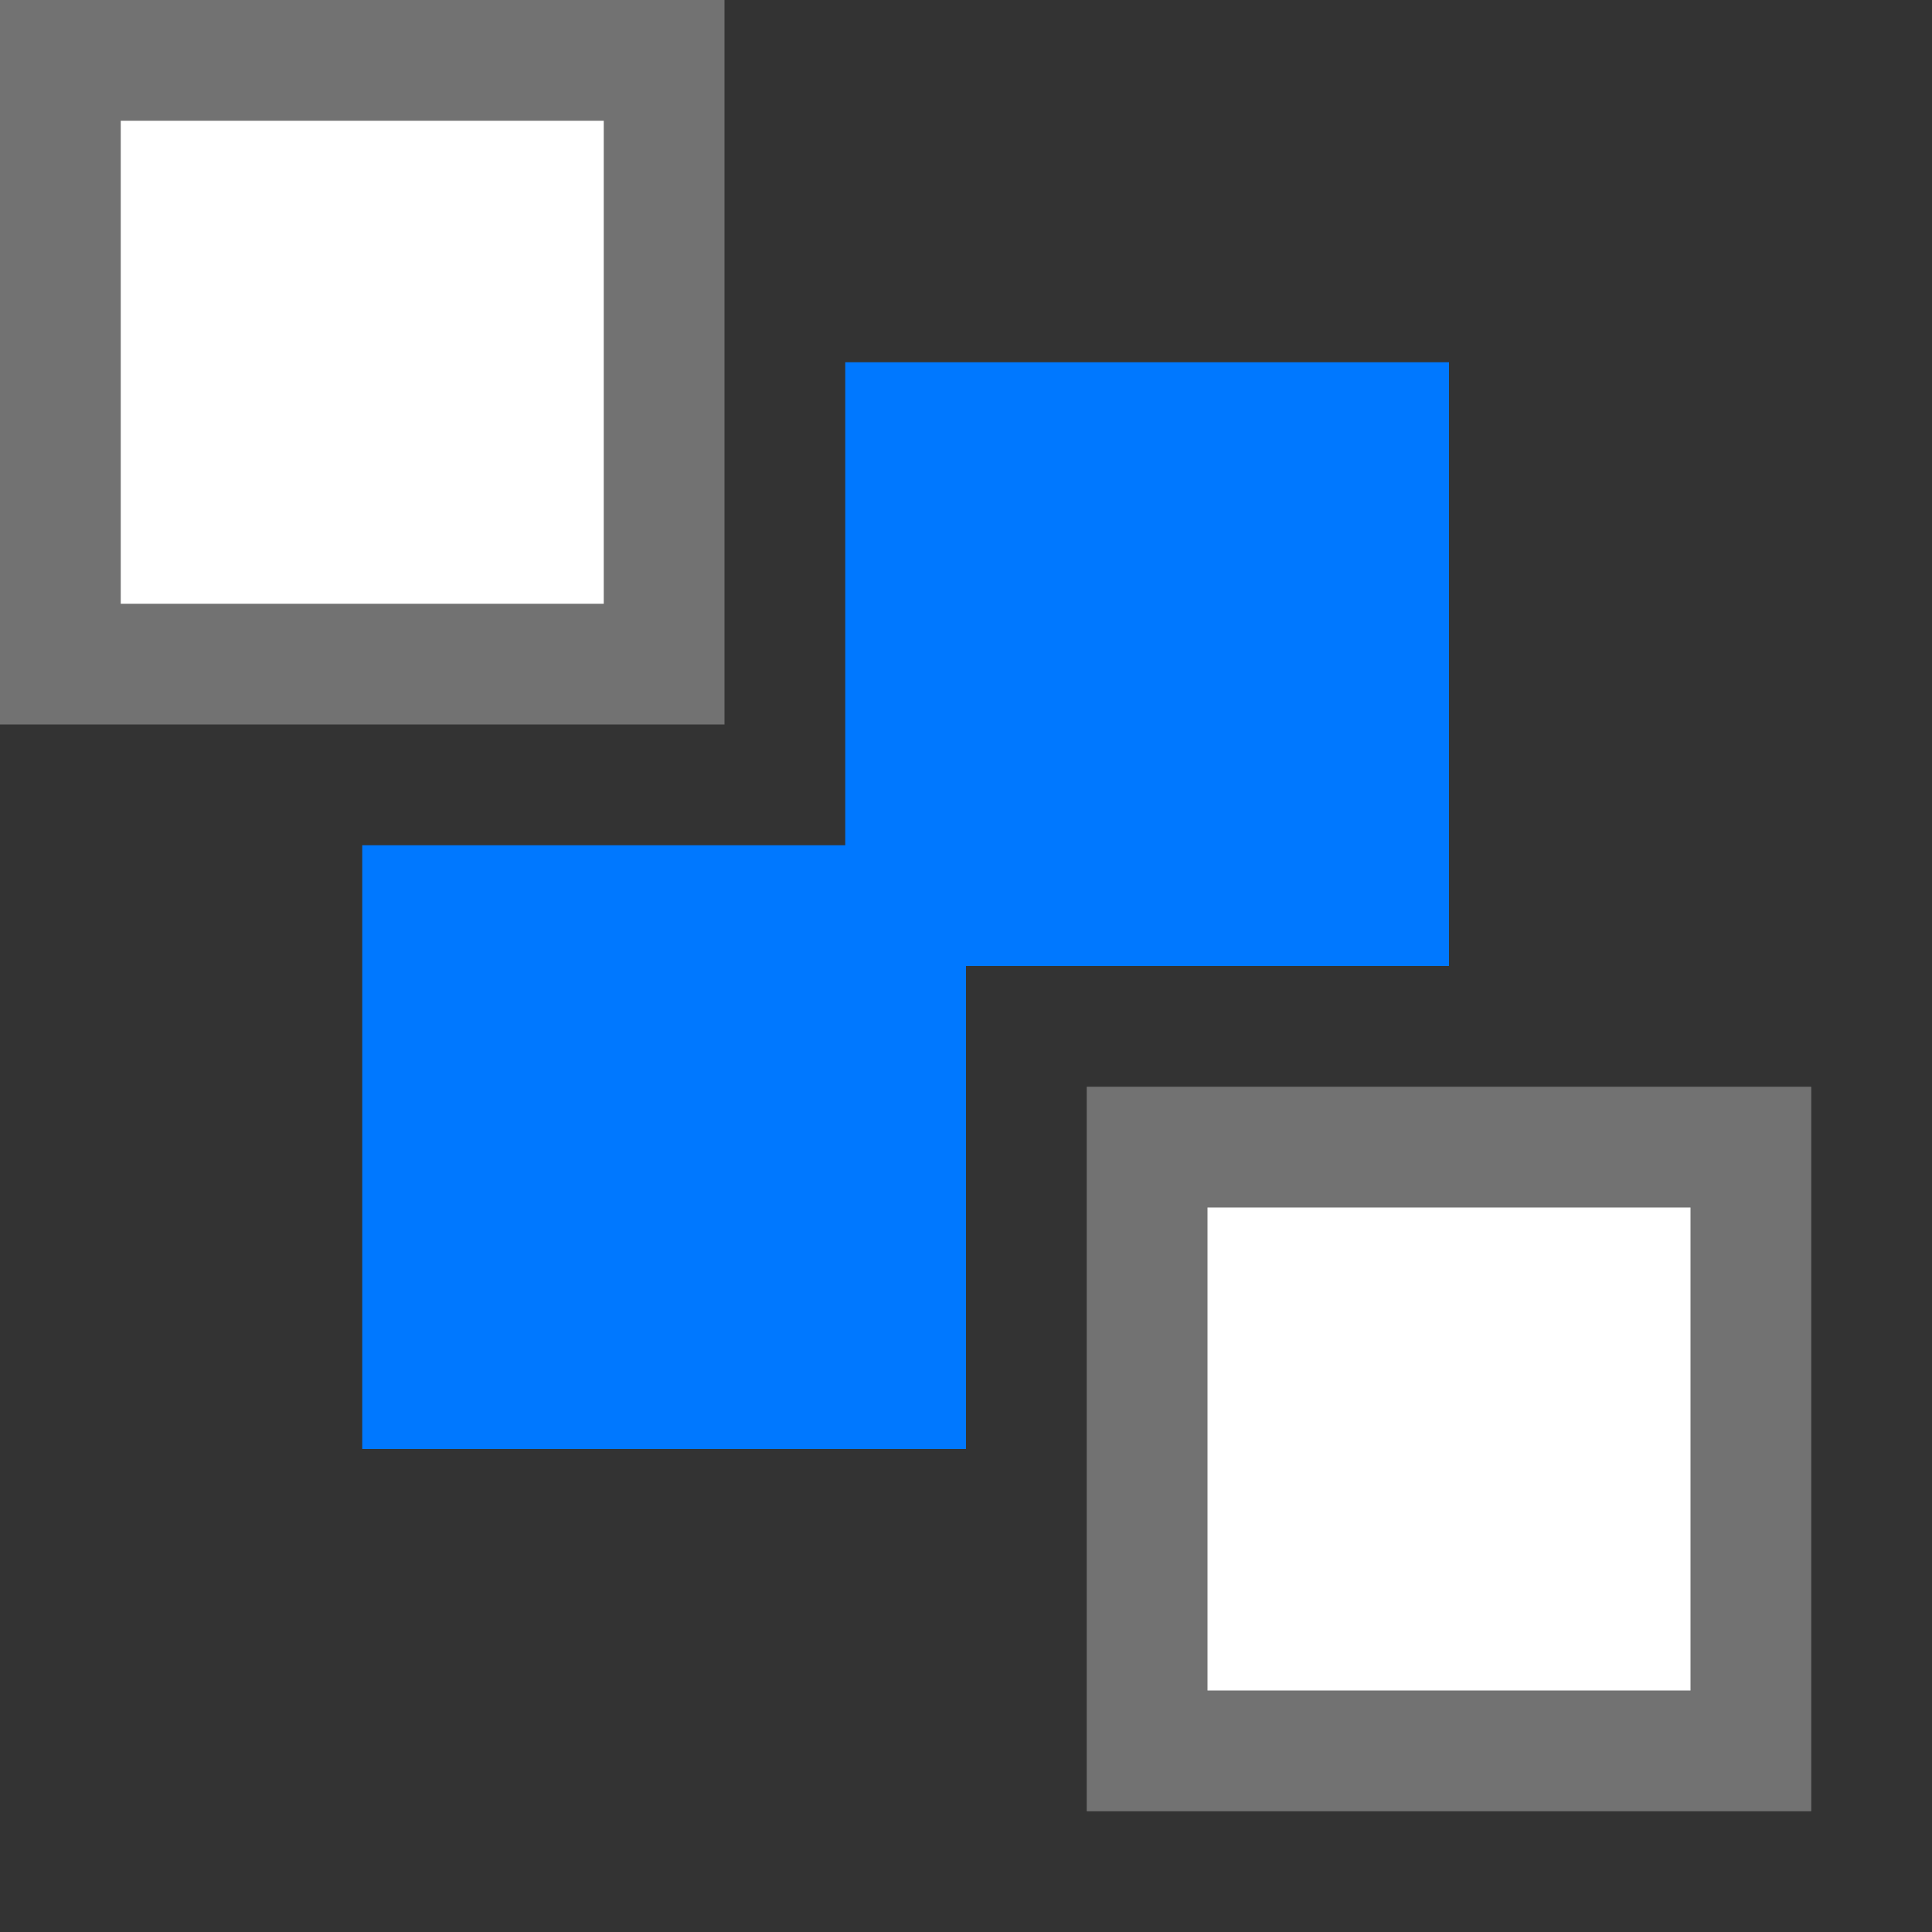
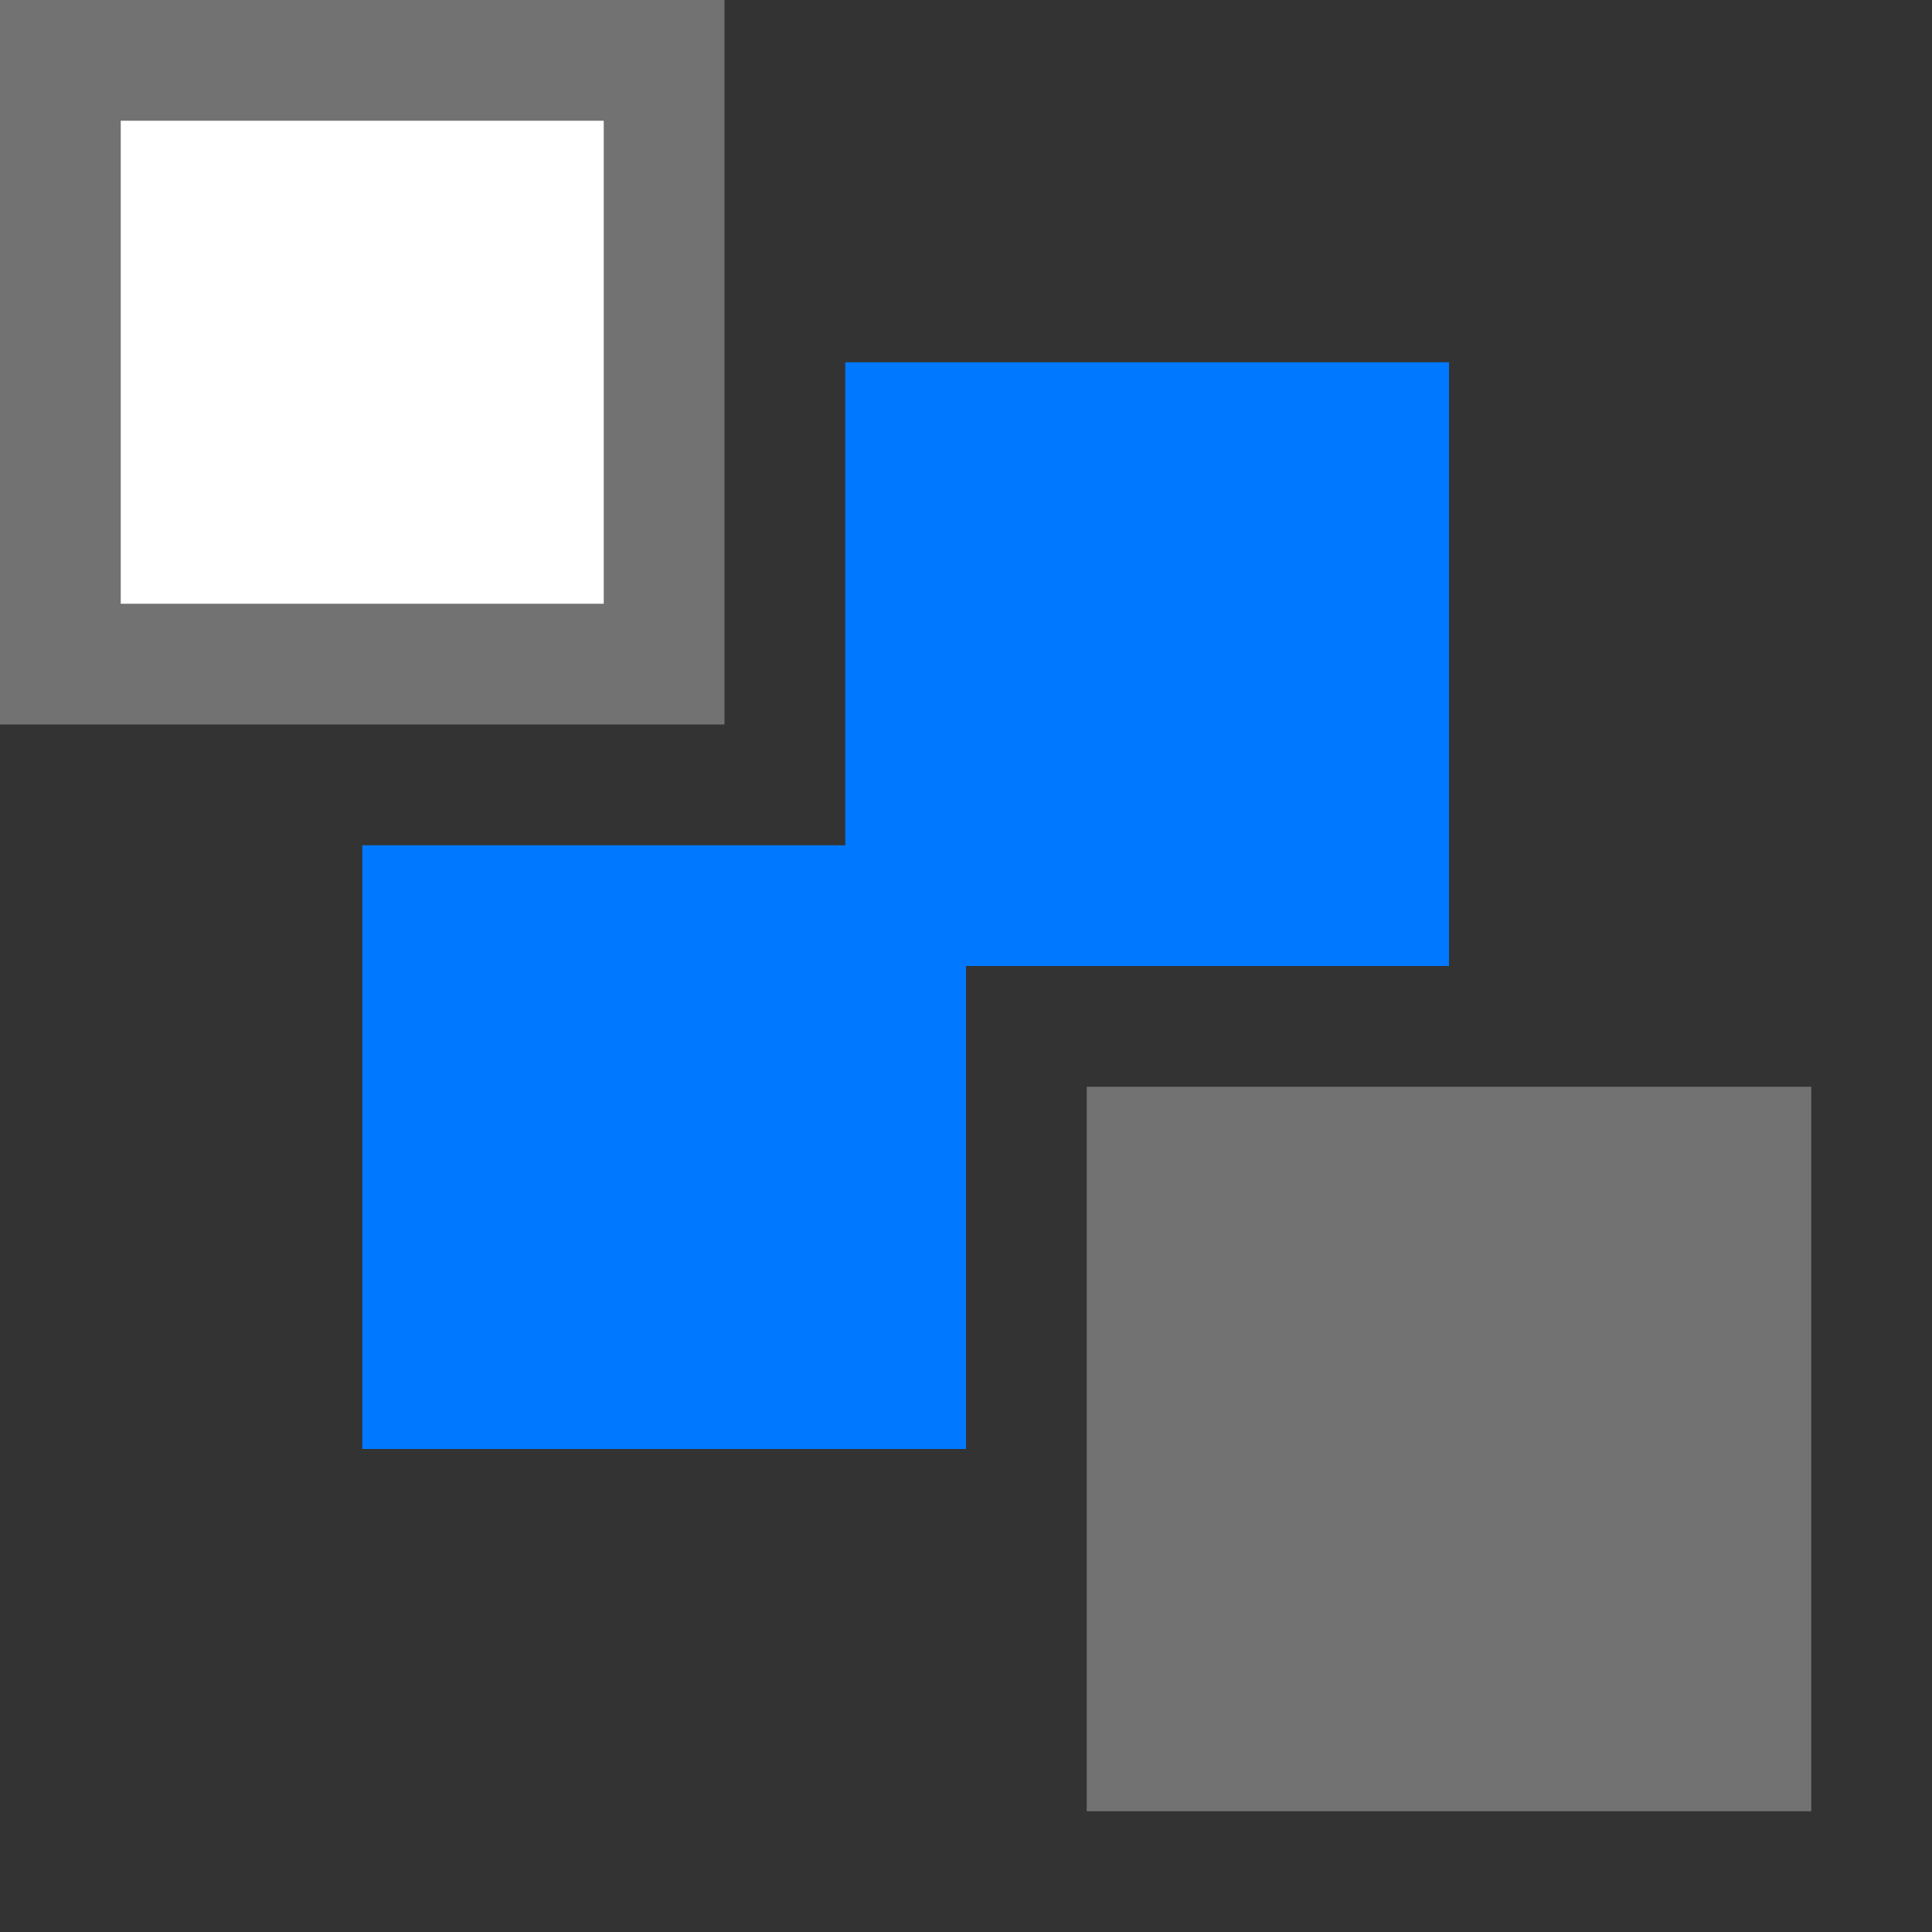
<svg xmlns="http://www.w3.org/2000/svg" width="32" height="32">
  <rect width="100%" height="100%" fill="#333333" stroke="none" />
  <g stroke-width=".2" stroke-linecap="round">
    <path d="M14 6v8H6v10h10v-8h8V6H14z" fill="#0078ff" />
    <path fill="#727272" d="M0 0h12v12H0z" />
    <path fill="#fff" d="M2 2h8v8H2z" />
    <path fill="#727272" d="M18 18h12v12H18z" />
-     <path fill="#fff" d="M20 20h8v8h-8z" />
  </g>
</svg>